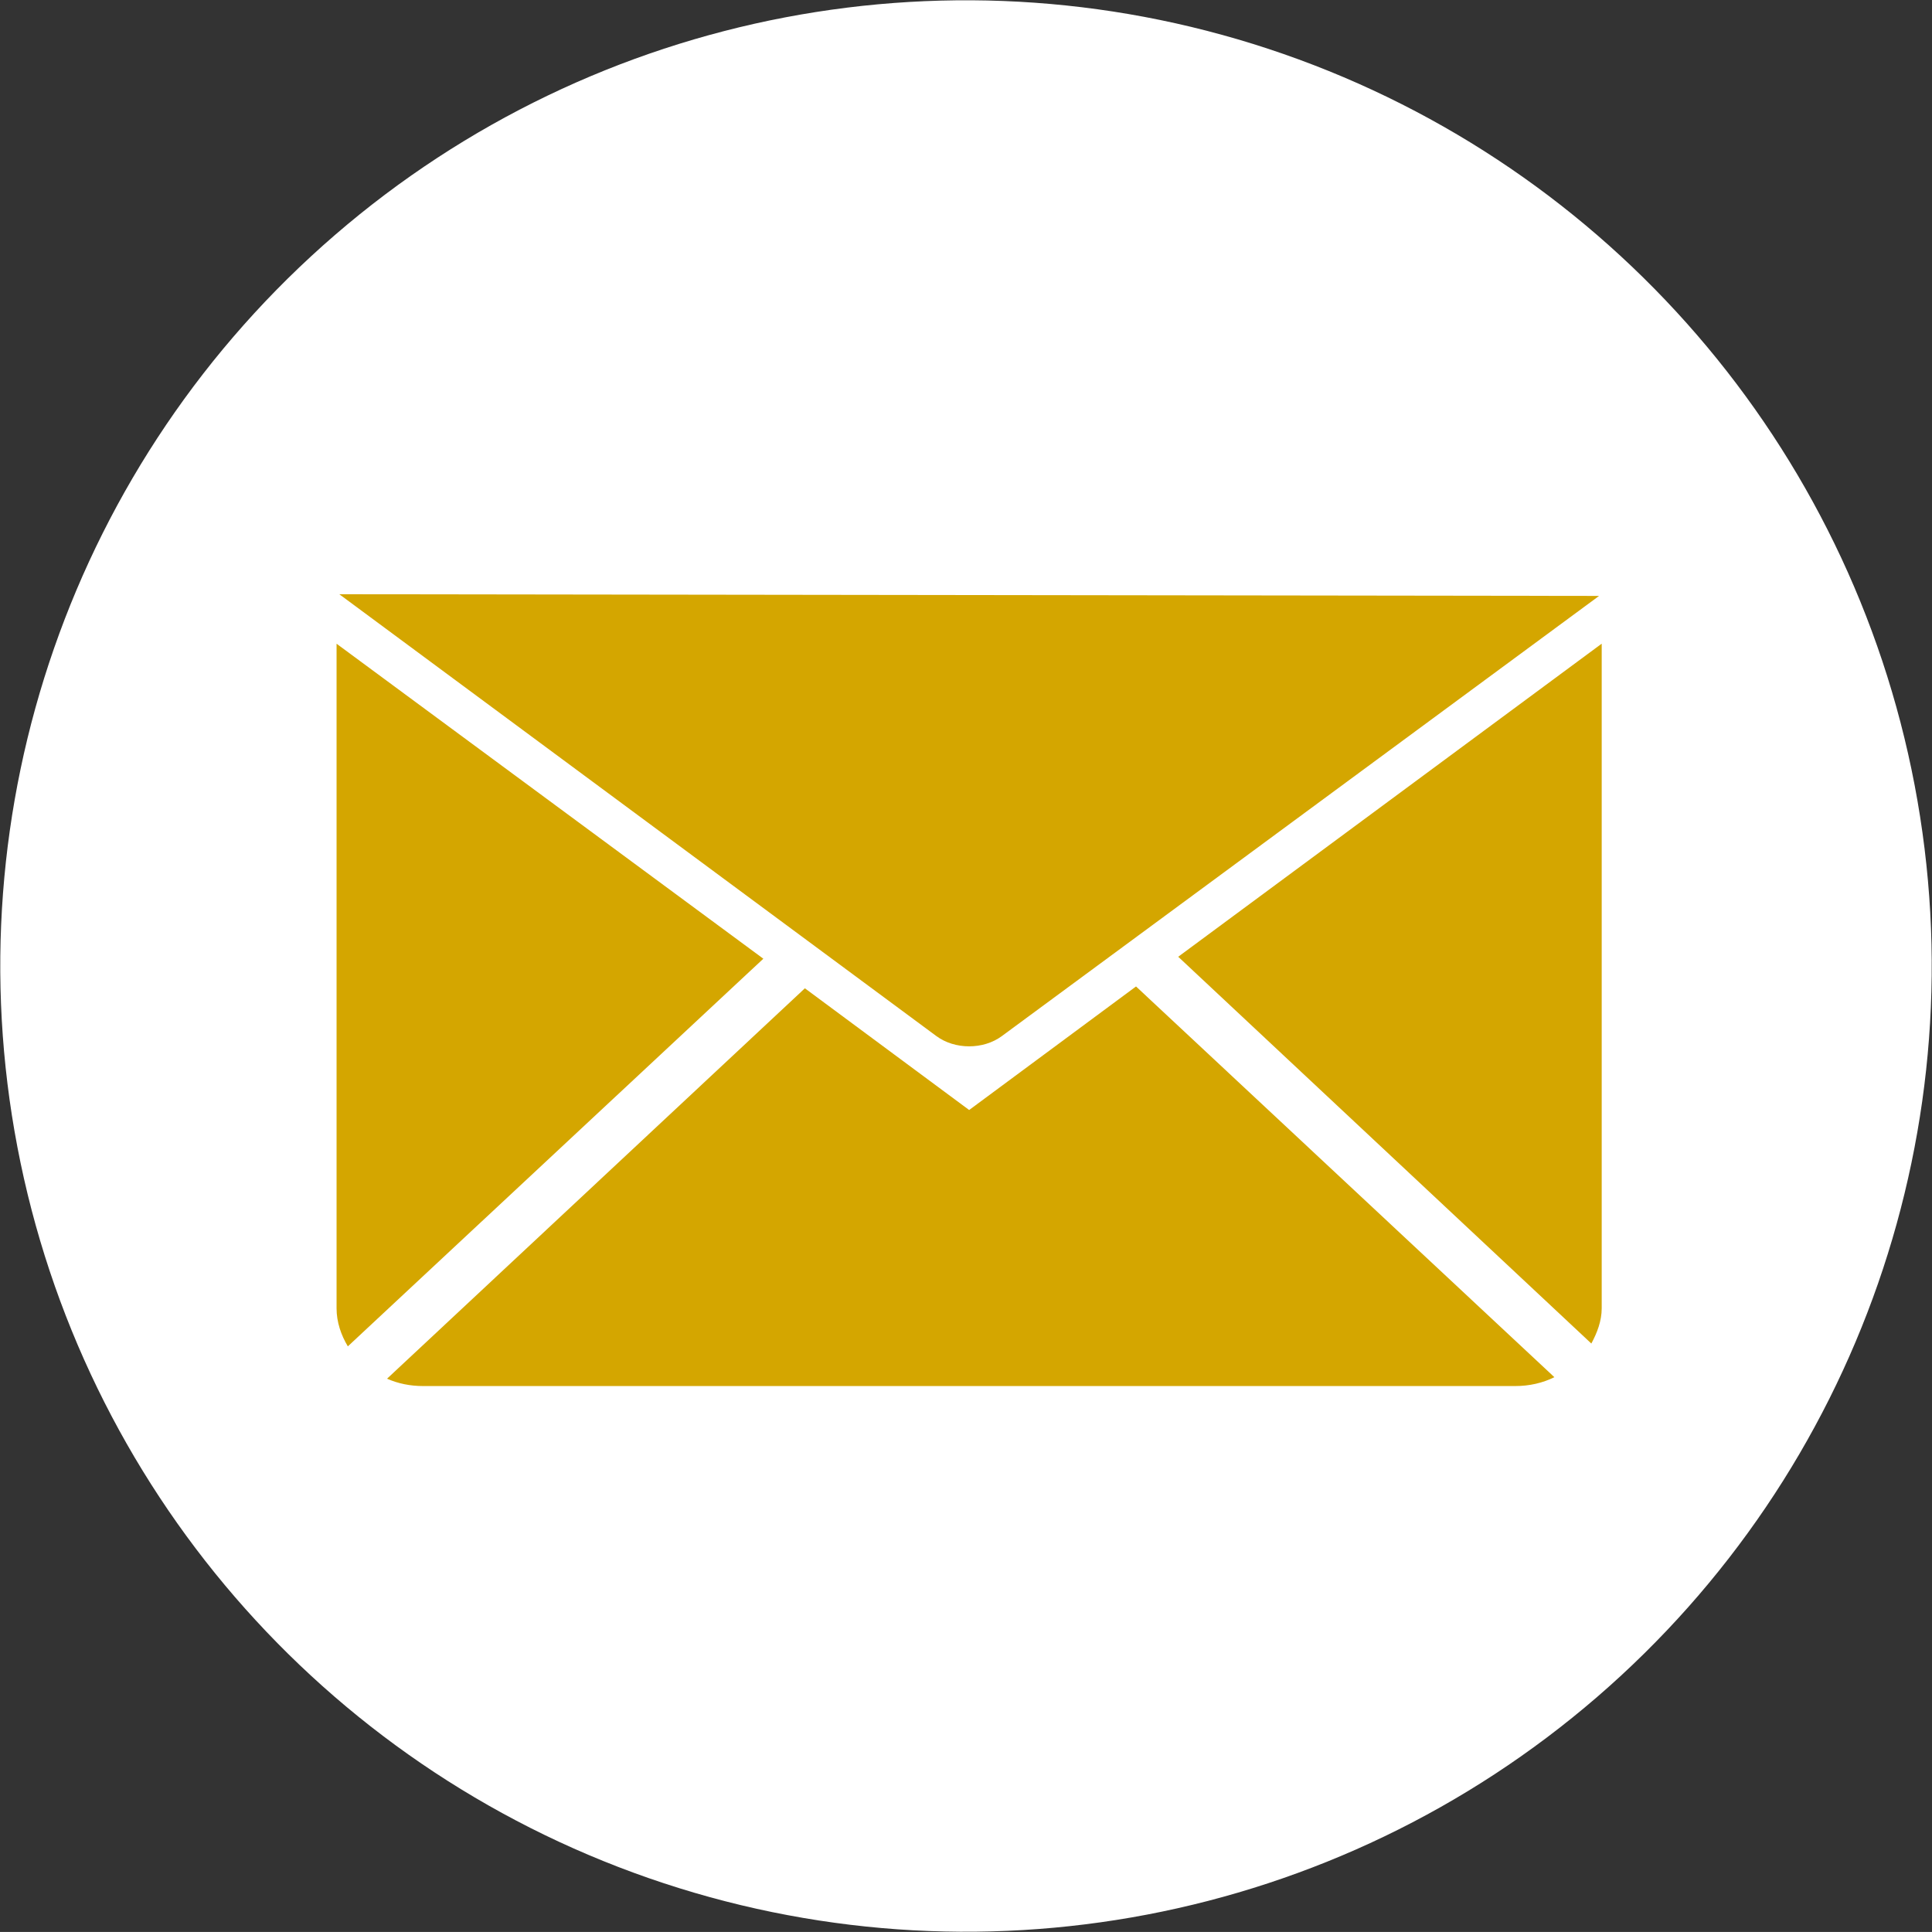
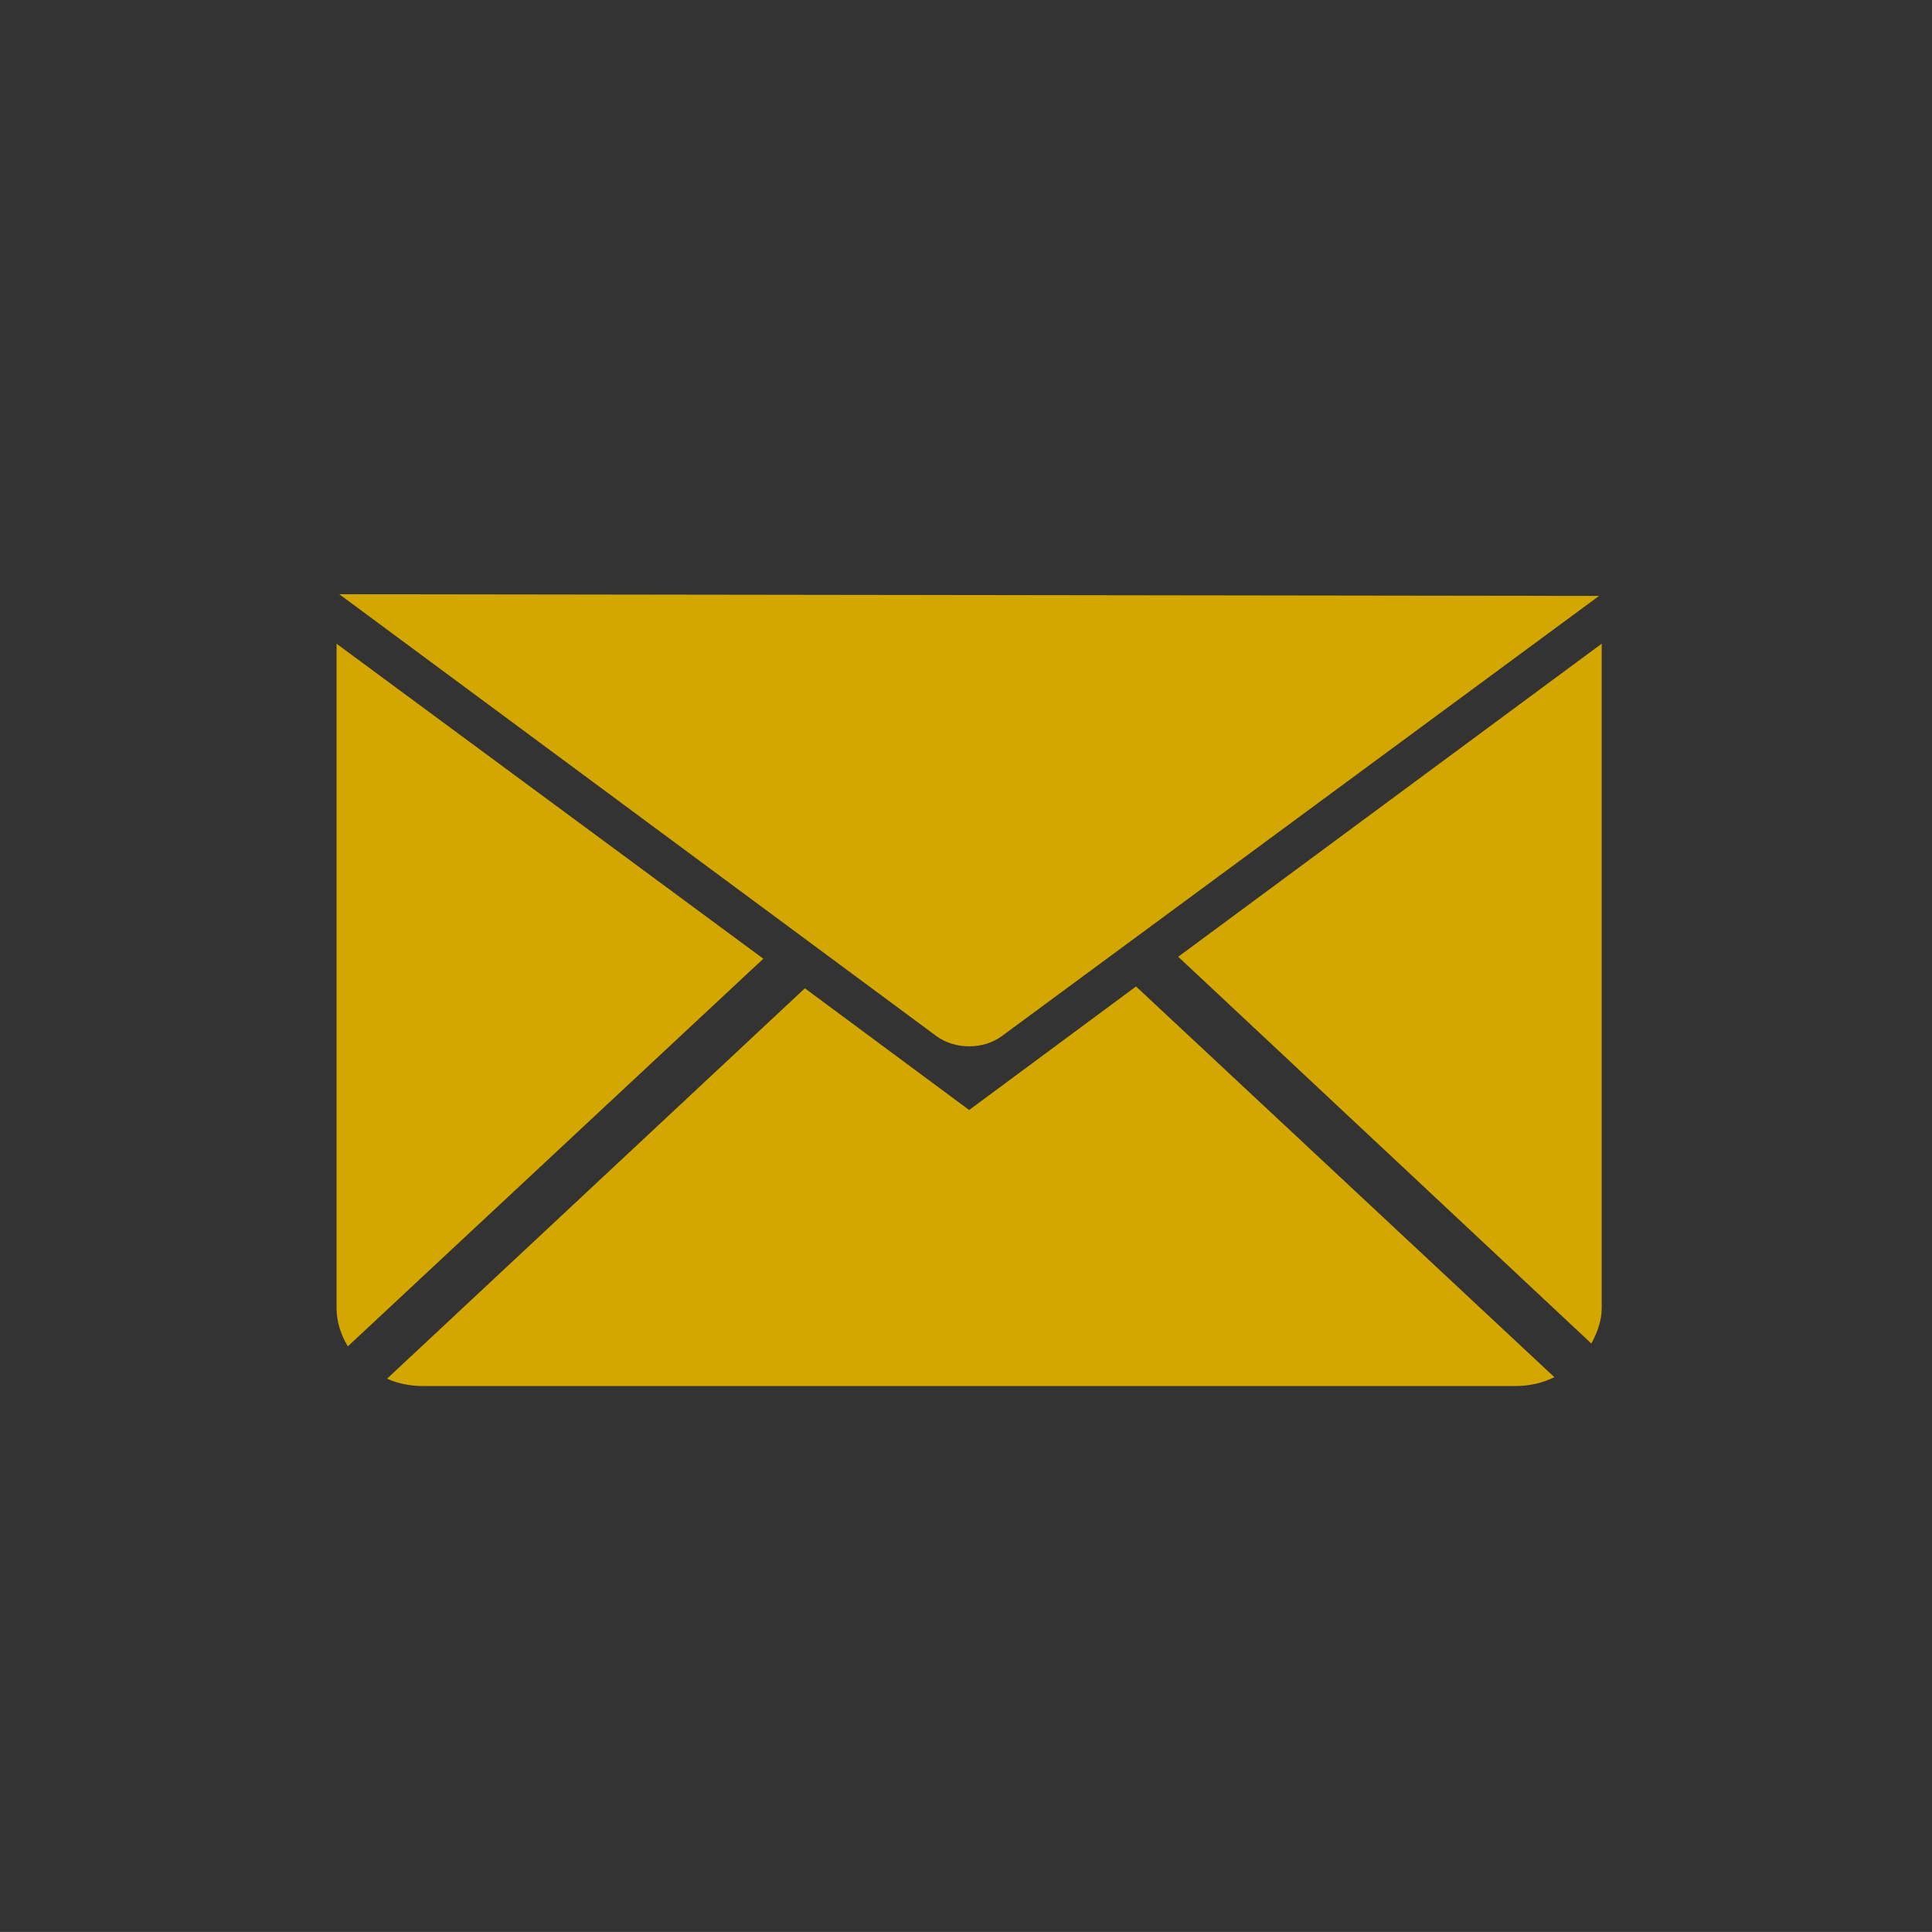
<svg xmlns="http://www.w3.org/2000/svg" id="Layer_1" viewBox="0 0 40.986 40.985">
  <rect x="0" y="0" width="40.986" height="40.985" fill="#333333" stroke="none" />
  <defs>
    <style>.cls-1{fill:#fff;}.cls-2{fill:#d4a600;}</style>
  </defs>
-   <circle class="cls-1" cx="20.493" cy="20.493" r="20.487" transform="translate(-5.6 33.106) rotate(-70.798)" />
  <g>
    <path class="cls-2" d="M7.198,12.606l12.667,9.374c.391,.289,.995,.29,1.387,.001l12.671-9.339-26.724-.036Z" />
    <path class="cls-2" d="M16.194,20.338L7.379,28.562c-.143-.239-.239-.514-.239-.807V13.656l9.053,6.682Z" />
    <path class="cls-2" d="M24.1,20.927l8.875,8.289c-.248,.123-.53,.188-.83,.188H8.975c-.274,0-.533-.053-.764-.156l8.864-8.282,3.485,2.582,3.54-2.621Z" />
-     <path class="cls-2" d="M33.979,13.655v14.1c0,.269-.098,.522-.22,.747l-8.764-8.205,8.984-6.642Z" />
+     <path class="cls-2" d="M33.979,13.655v14.1c0,.269-.098,.522-.22,.747l-8.764-8.205,8.984-6.642" />
  </g>
</svg>